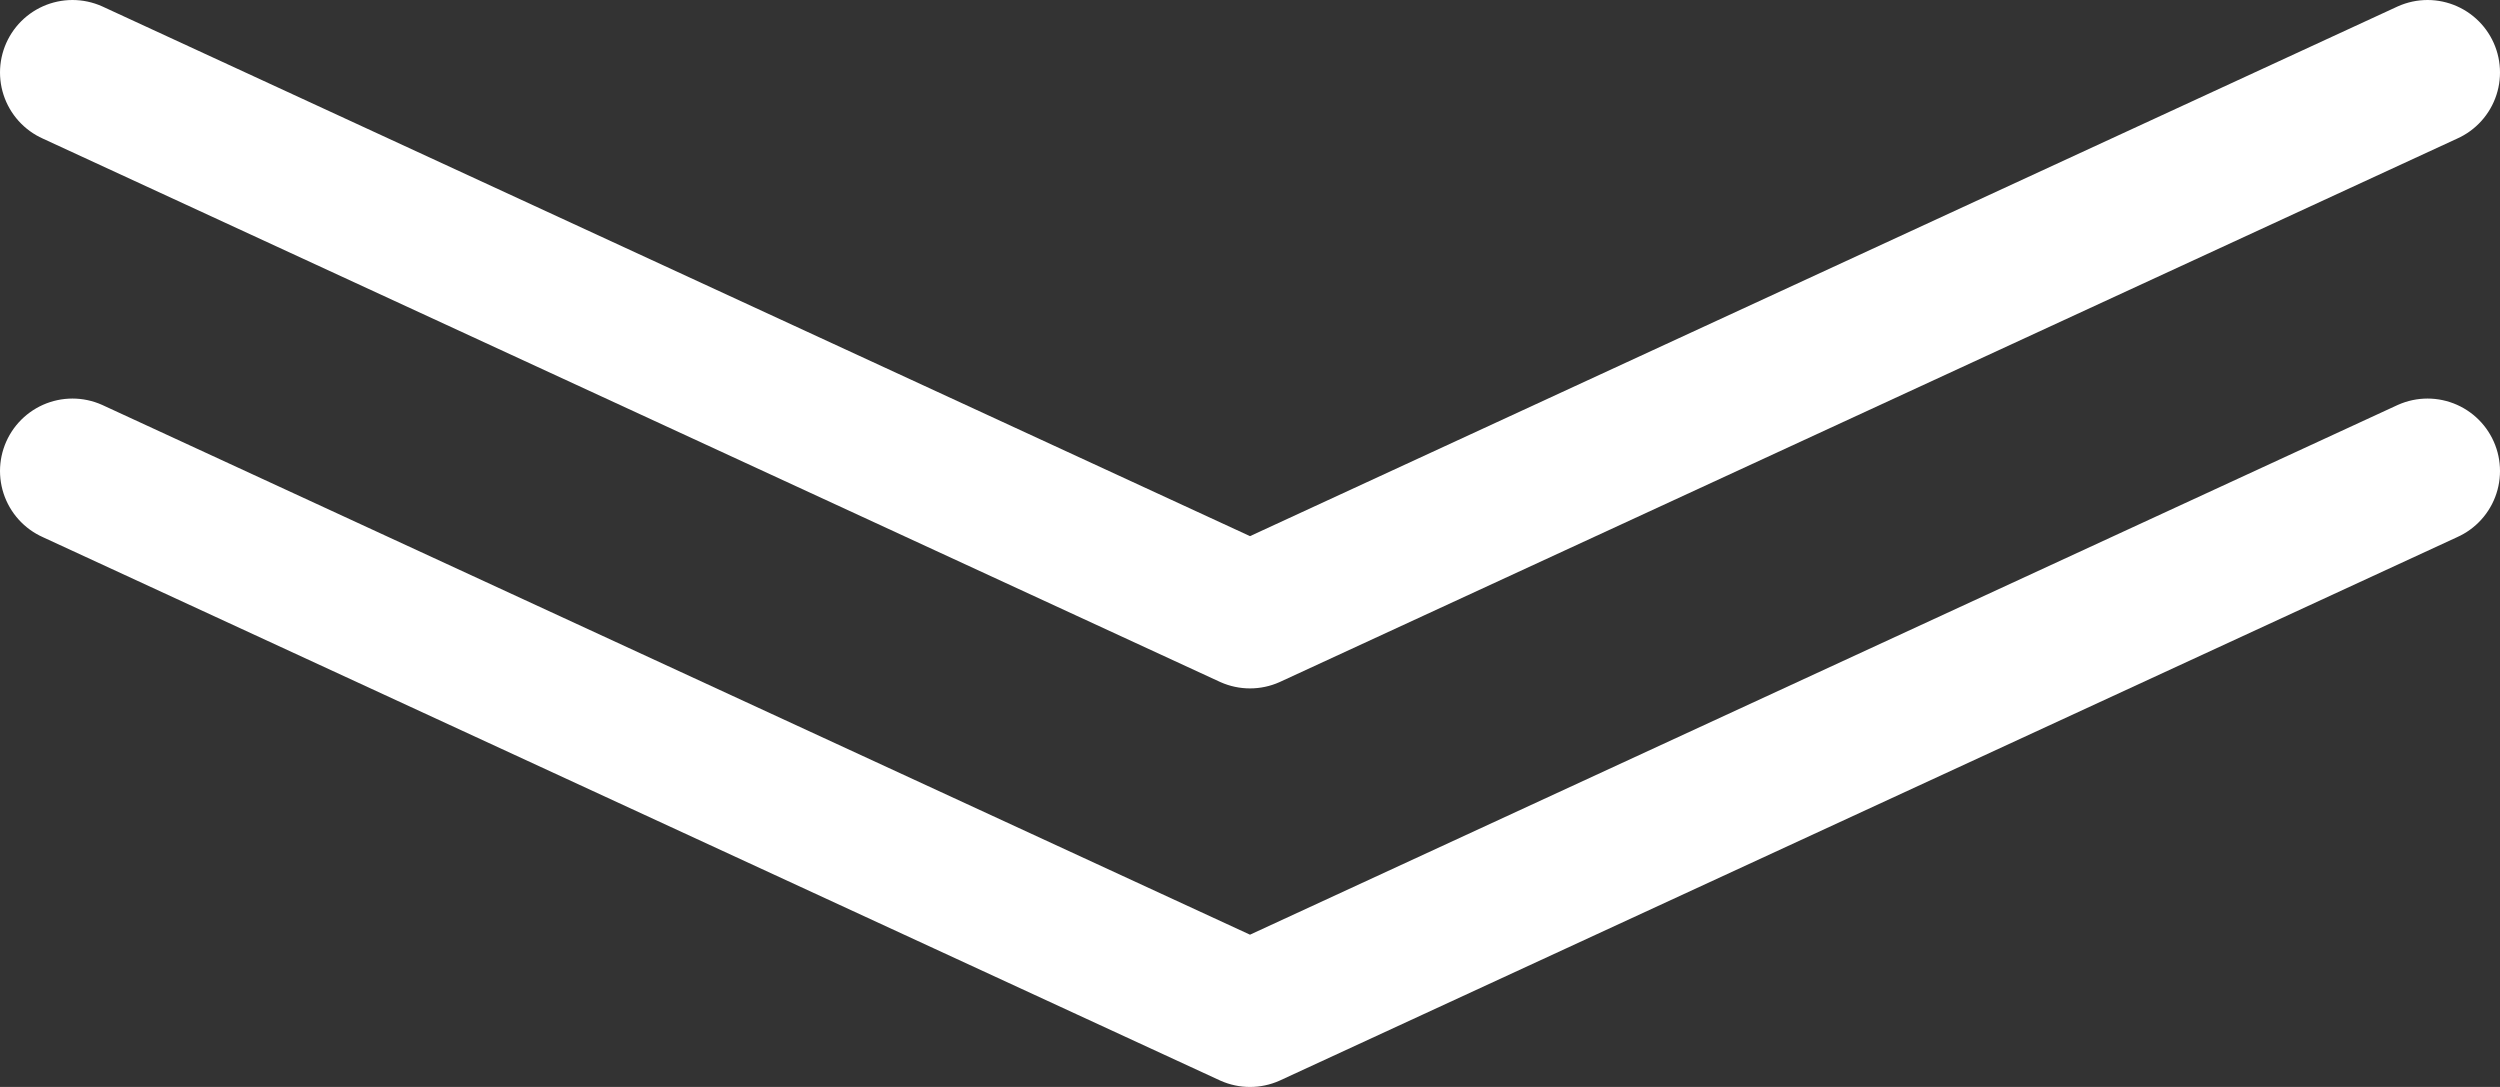
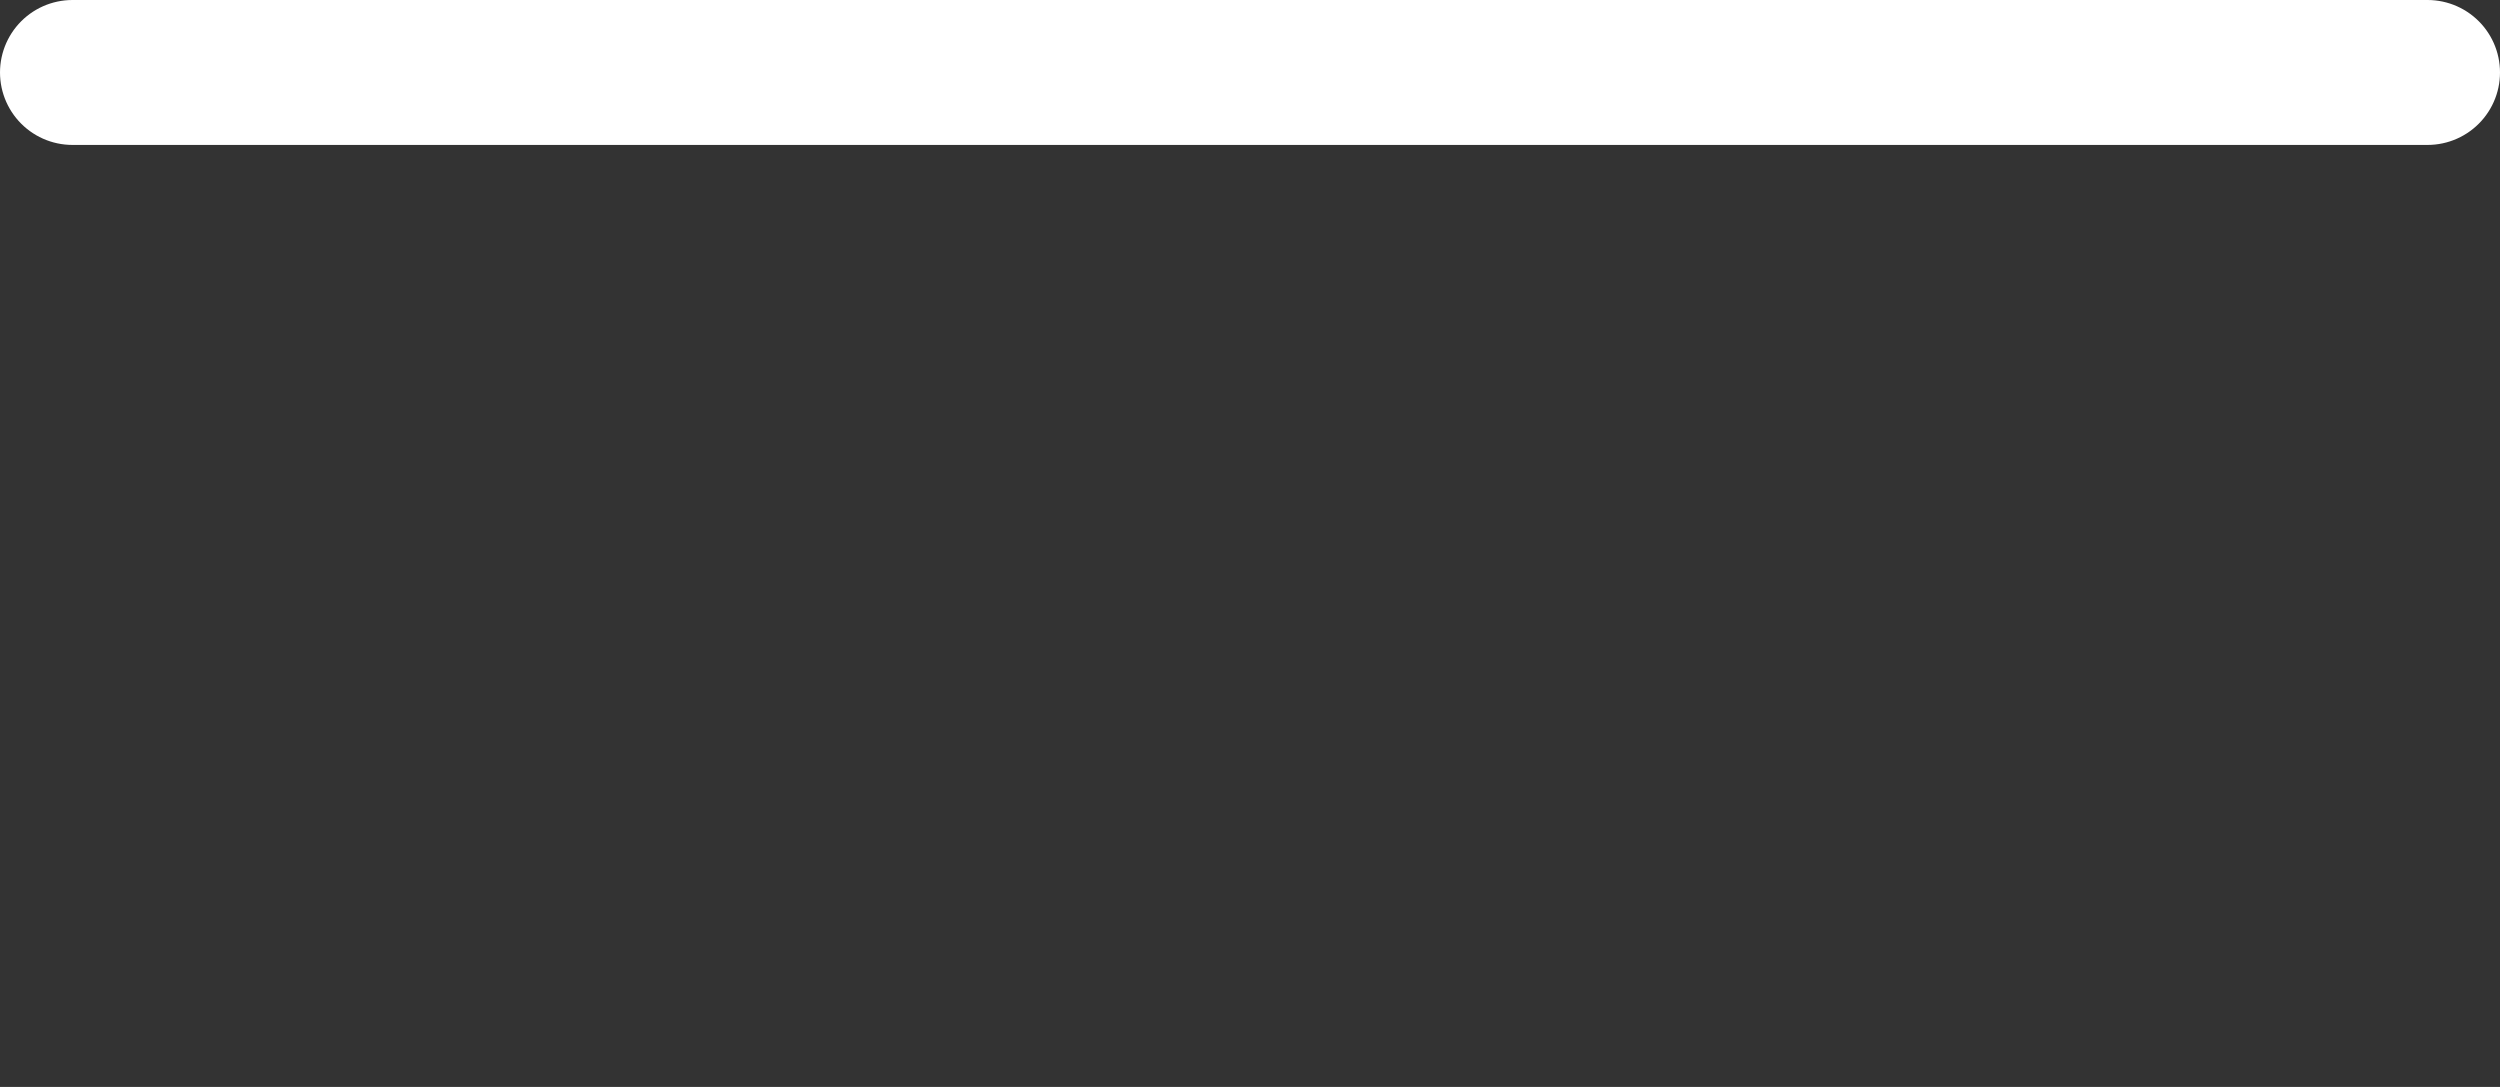
<svg xmlns="http://www.w3.org/2000/svg" width="69" height="30" viewBox="0 0 69 30" fill="none">
  <rect x="0" y="0" width="69" height="30" fill="#333333" stroke="none" />
-   <path d="M2 13L34.5 28L67 13" stroke="white" stroke-width="4" stroke-linecap="round" stroke-linejoin="round" />
-   <path d="M2 2L34.5 17L67 2" stroke="white" stroke-width="4" stroke-linecap="round" stroke-linejoin="round" />
+   <path d="M2 2L67 2" stroke="white" stroke-width="4" stroke-linecap="round" stroke-linejoin="round" />
</svg>